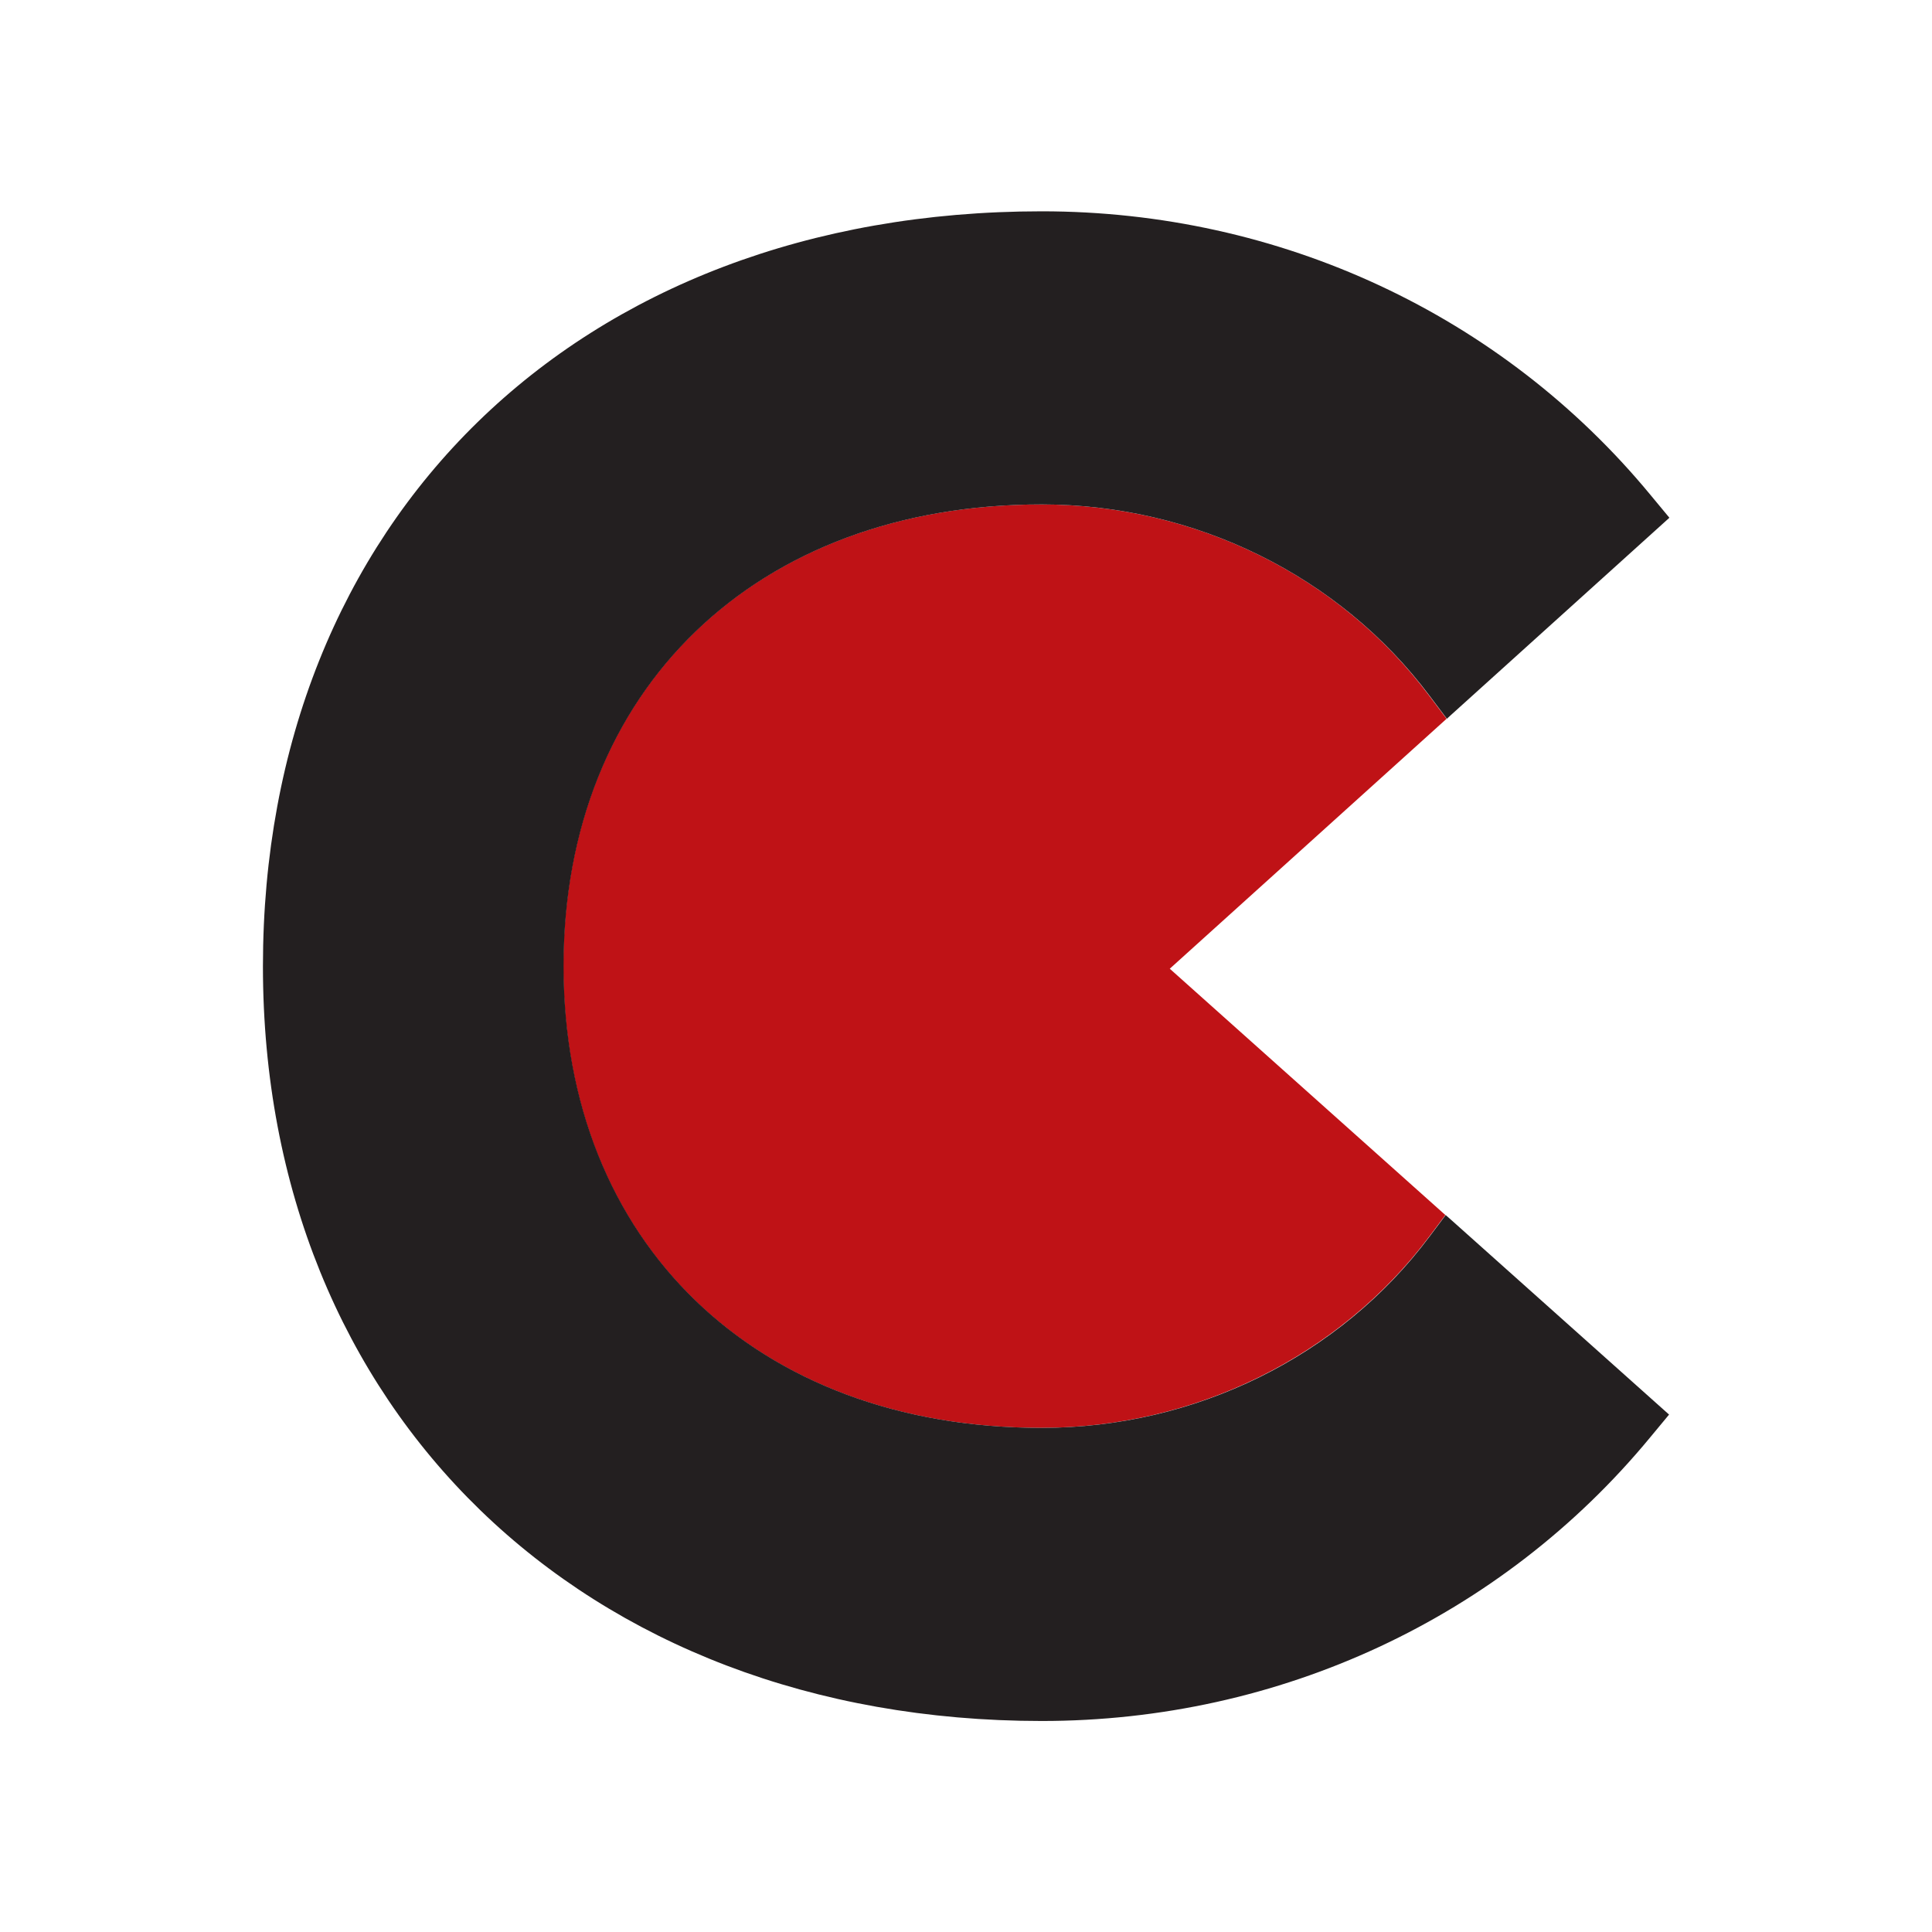
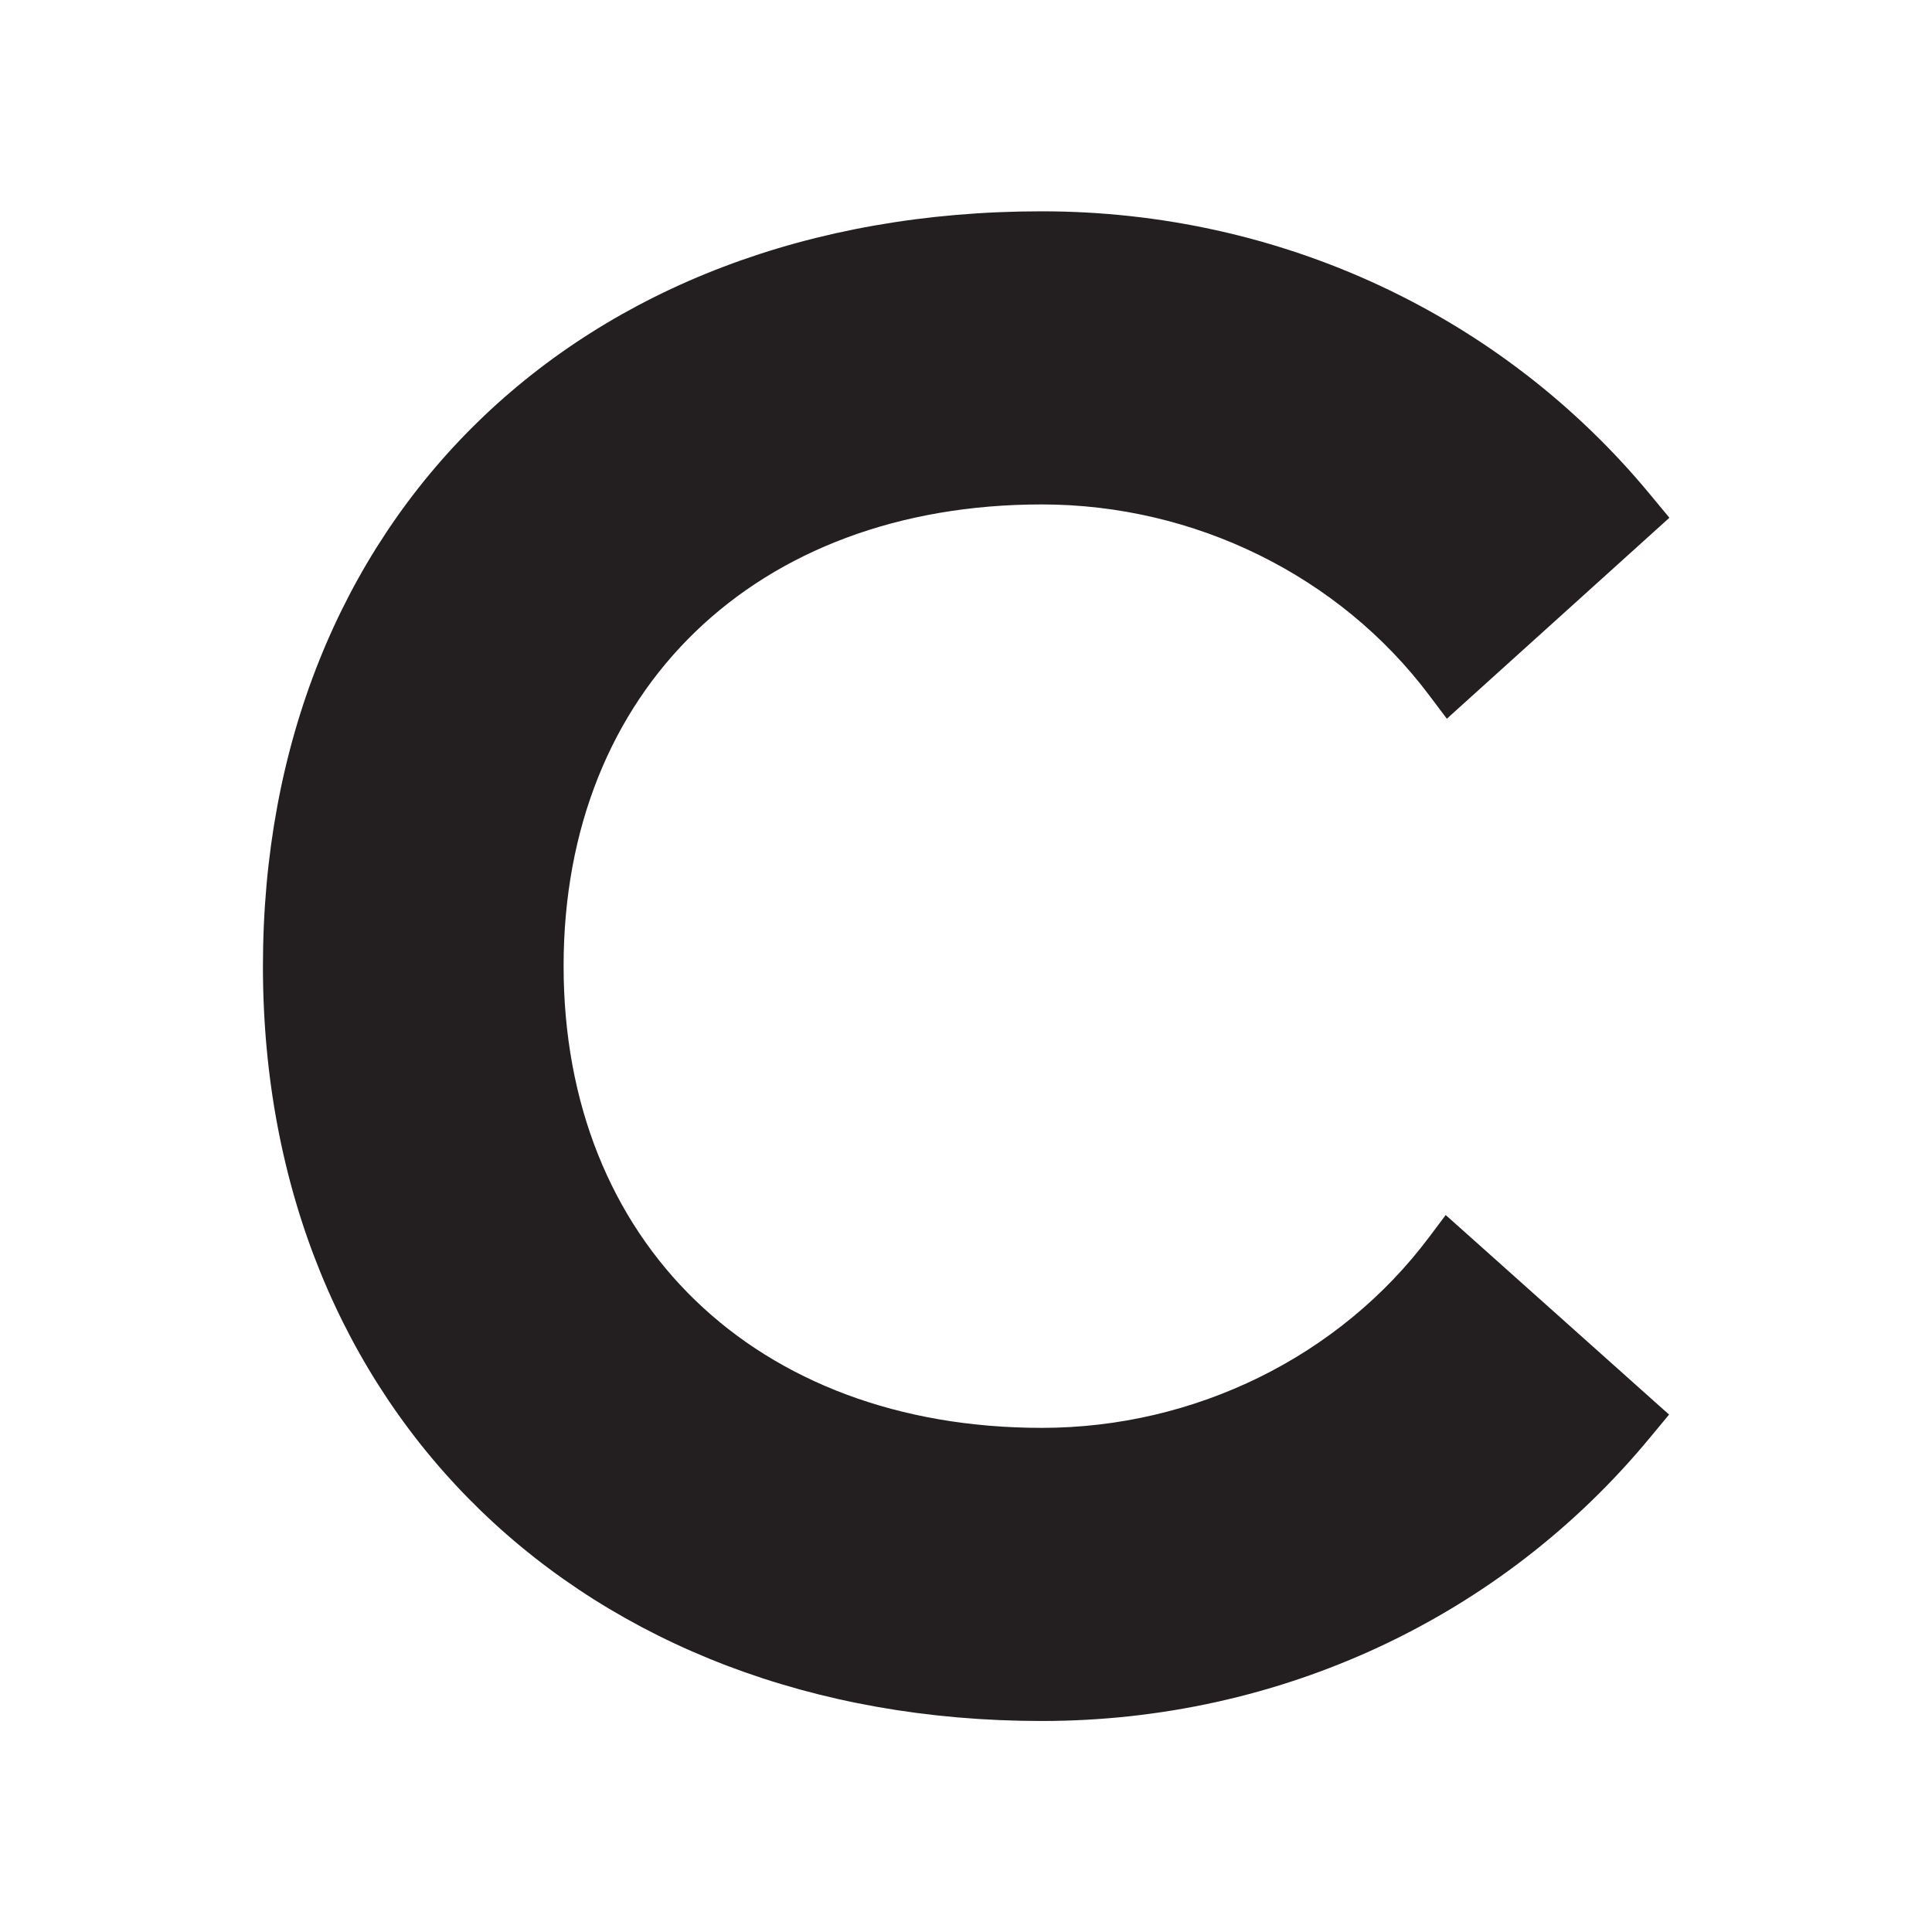
<svg xmlns="http://www.w3.org/2000/svg" id="Layer_1" data-name="Layer 1" viewBox="0 0 64 64">
  <defs>
    <style>
      .cls-1 {
        fill: #bf1216;
      }

      .cls-1, .cls-2, .cls-3 {
        stroke-width: 0px;
      }

      .cls-2 {
        fill: #fff;
      }

      .cls-3 {
        fill: #231f20;
      }
    </style>
  </defs>
  <rect class="cls-2" width="64" height="64" />
  <g>
-     <path class="cls-1" d="m38.75,32.09l9.13,8.16-.54.72c-2.97,3.96-7.77,6.33-12.84,6.33-9.47,0-15.84-6.15-15.84-15.3s6.37-15.29,15.84-15.29c5.07,0,9.87,2.36,12.84,6.33l.58.77-9.17,8.28Z" />
    <path class="cls-3" d="m18.67,32c0,9.15,6.37,15.3,15.84,15.3,5.07,0,9.87-2.36,12.84-6.33l.54-.72.17.15,7.23,6.46-.63.76c-4.93,5.97-12.27,9.39-20.15,9.39-15.19,0-25.8-10.28-25.8-25S19.07,7,34.51,7c7.88,0,15.23,3.42,20.16,9.39l.63.76-.02.02-7.22,6.52-.13.12-.58-.77c-2.97-3.96-7.77-6.33-12.84-6.33-9.47,0-15.84,6.14-15.84,15.29Z" />
  </g>
</svg>